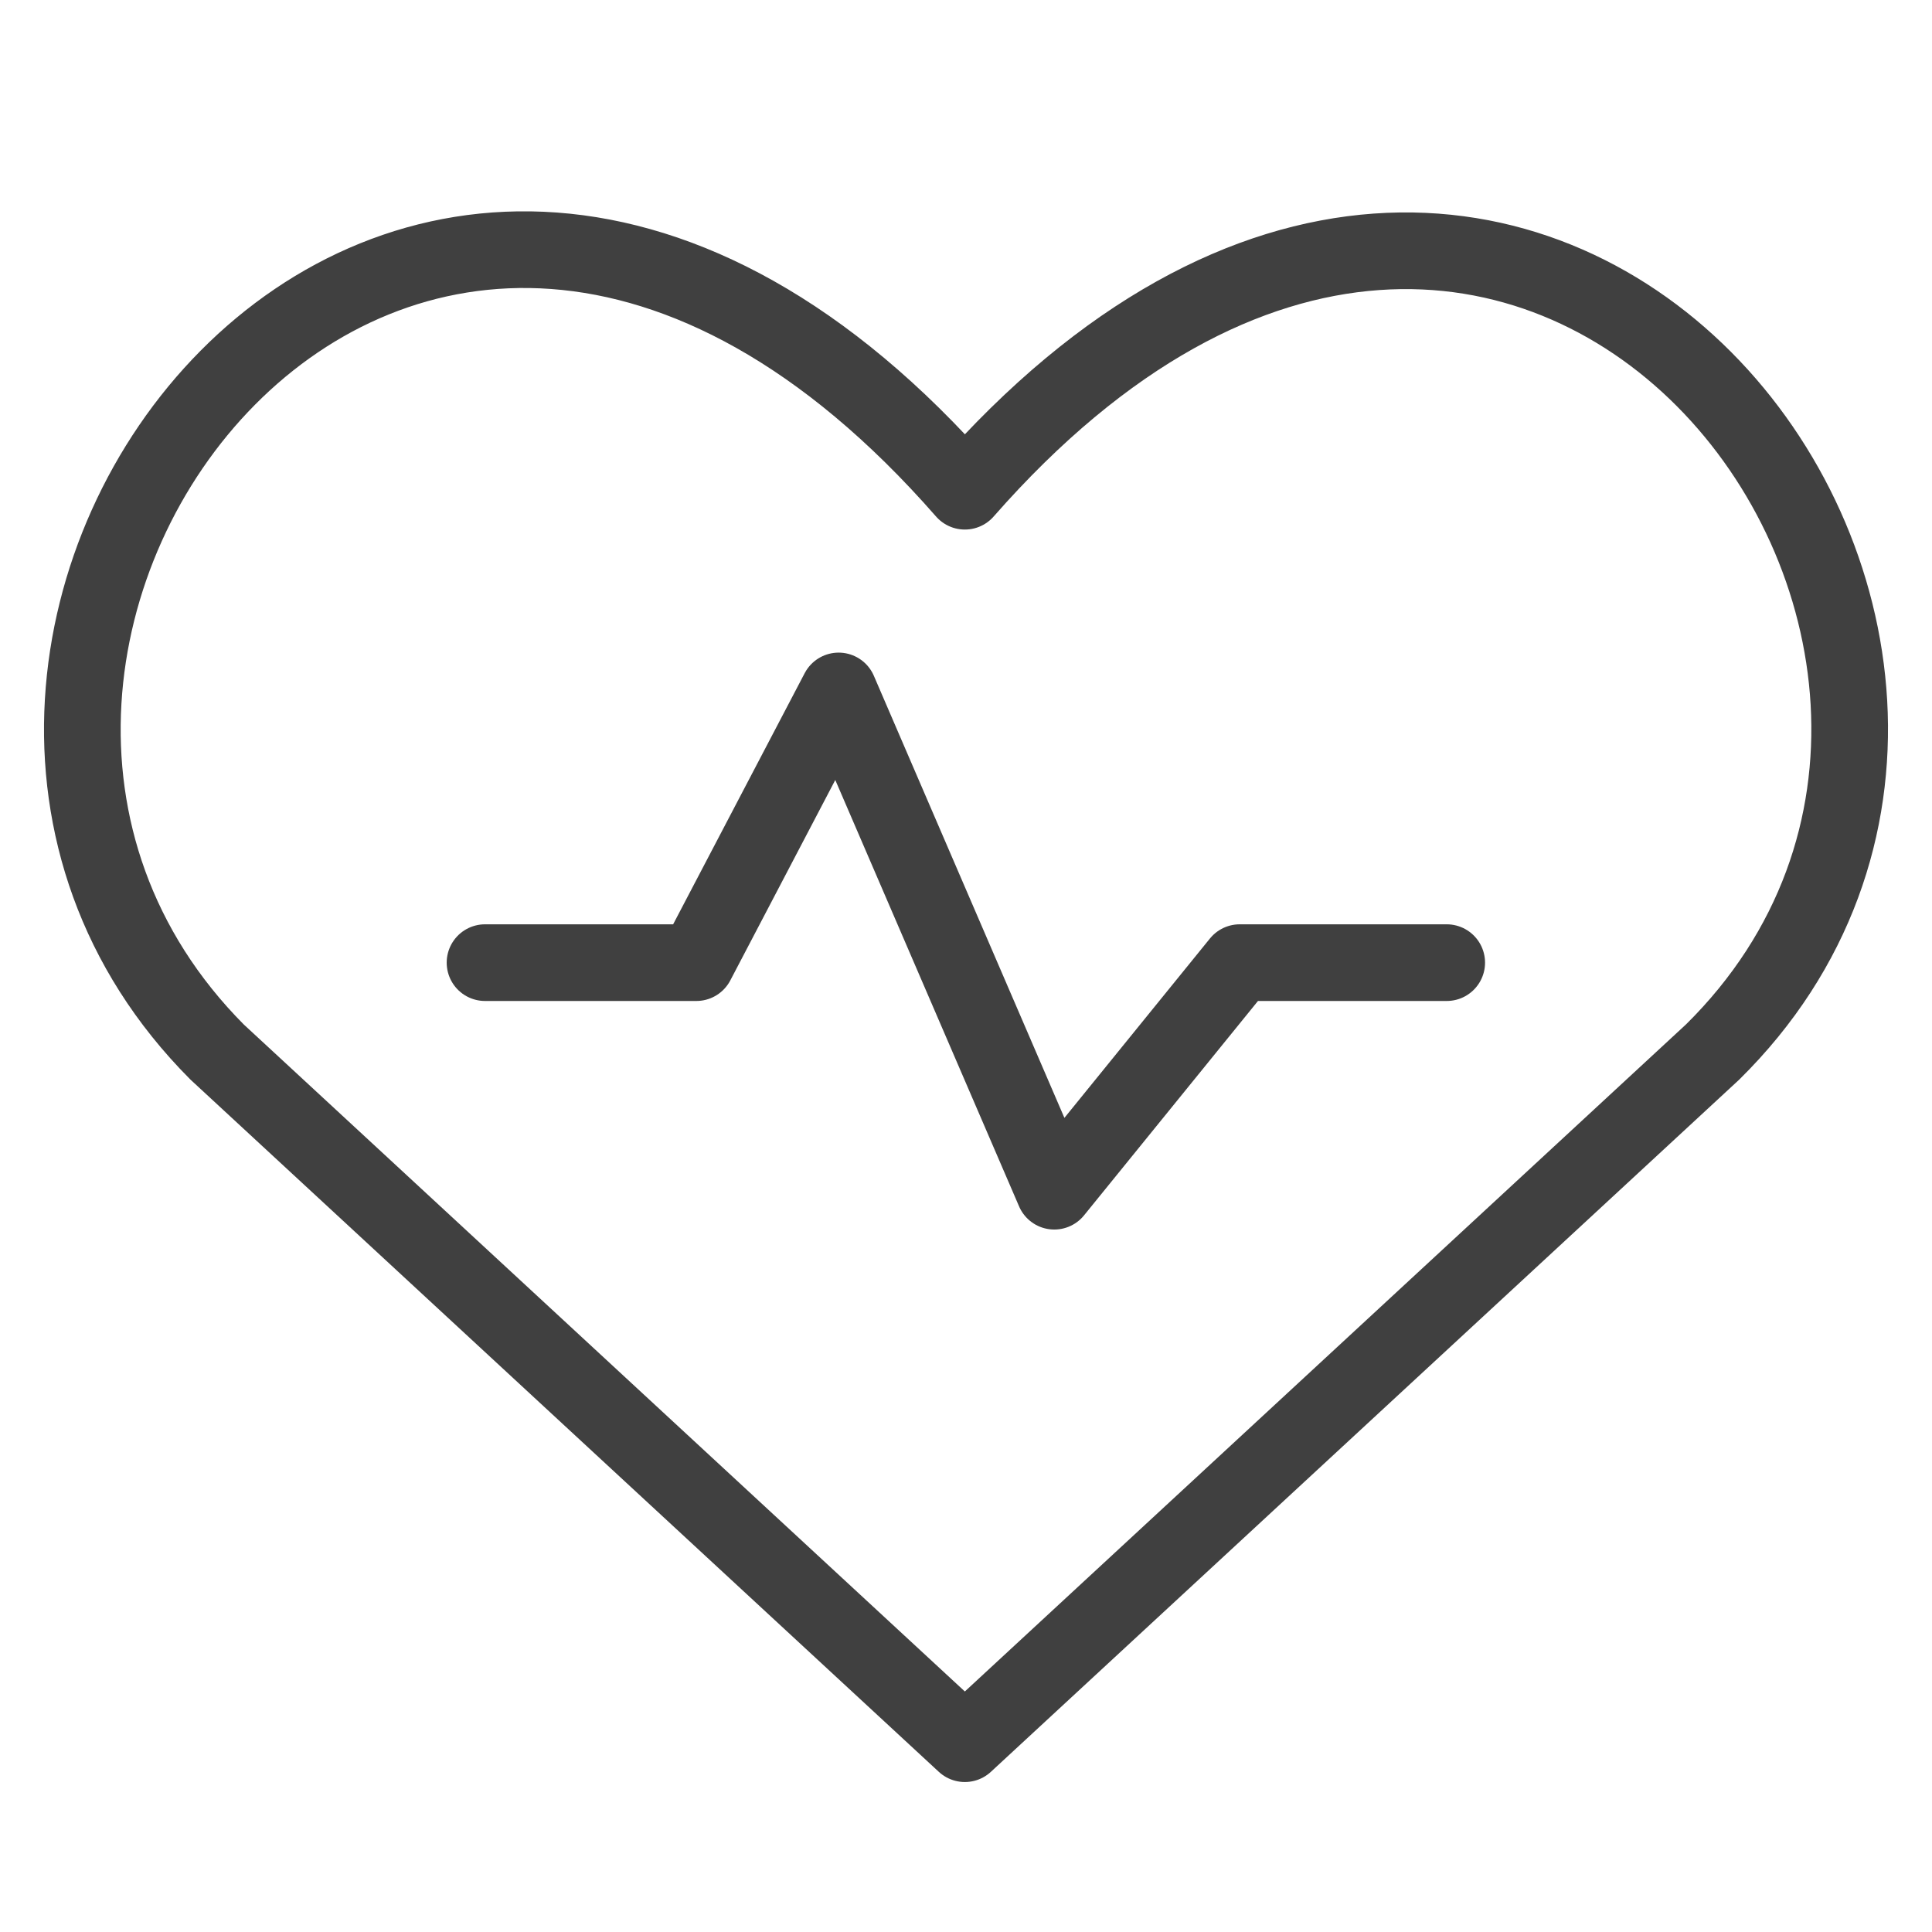
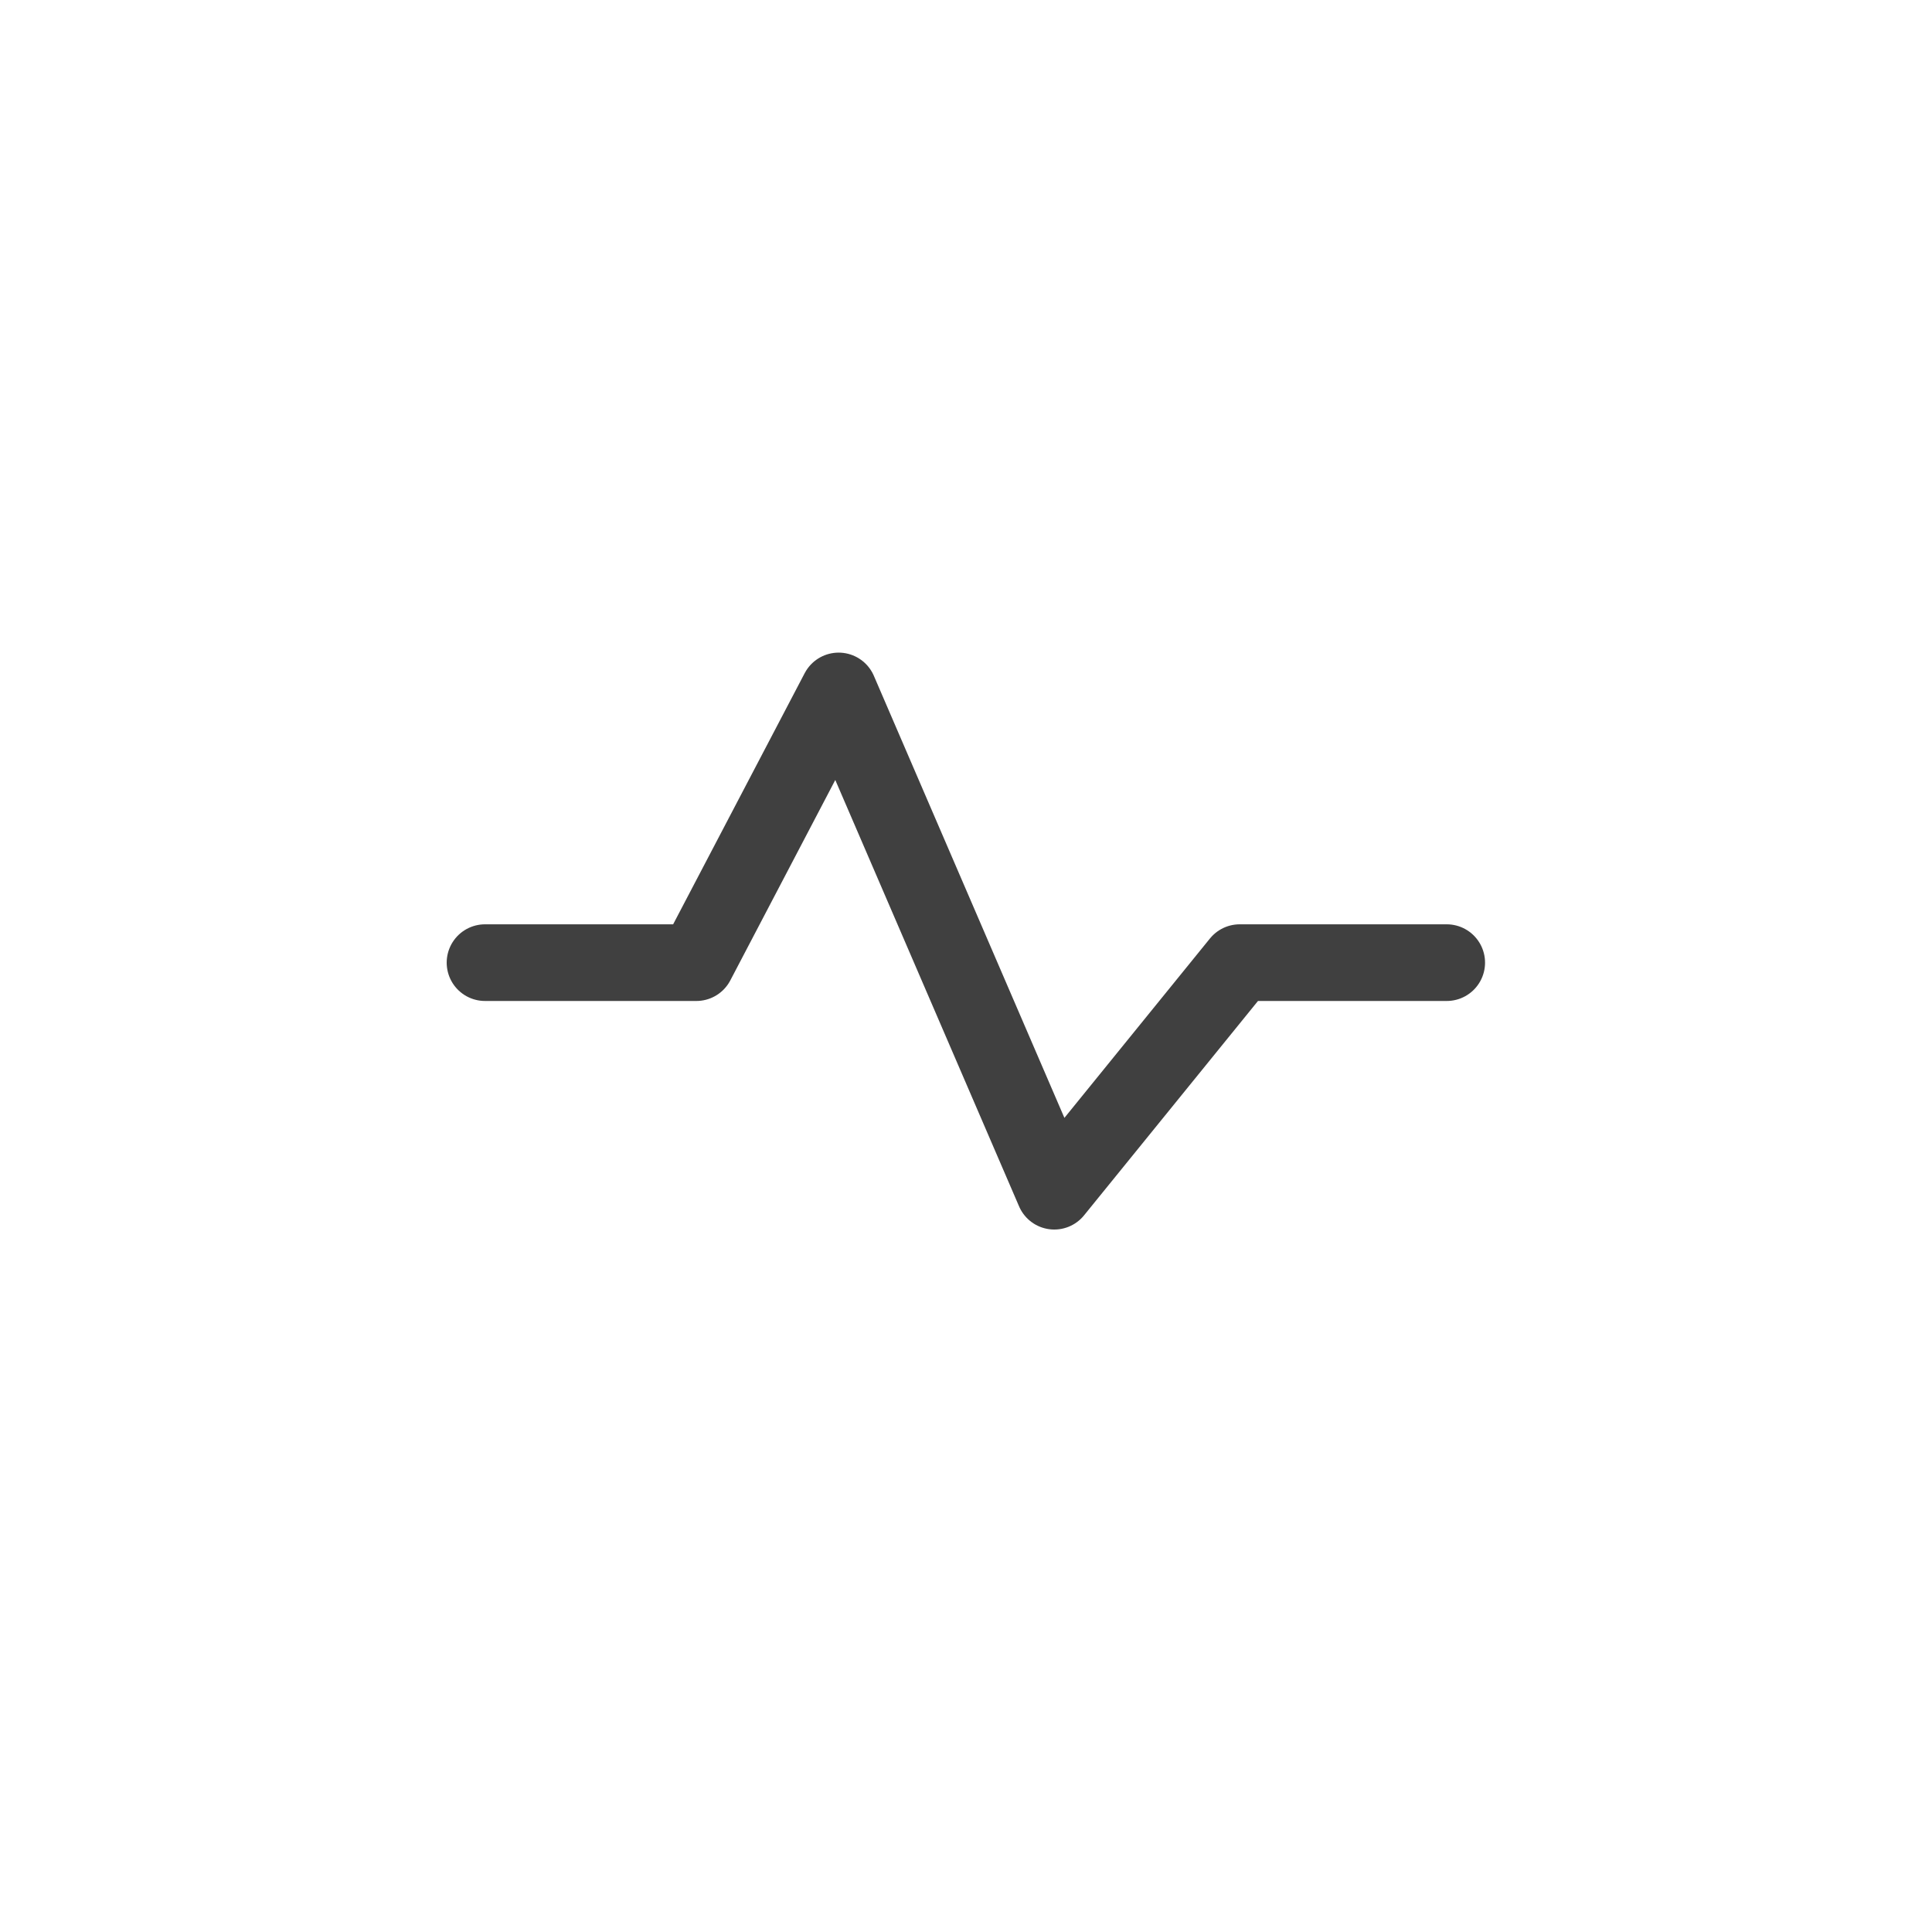
<svg xmlns="http://www.w3.org/2000/svg" width="126" height="126" viewBox="0 0 126 126" fill="none">
-   <path d="M62.925 113.719L14.159 68.611C-12.418 41.911 26.351 -9.781 62.925 32.036C99.5 -9.659 138.634 42.033 111.691 68.611L62.925 113.719Z" stroke="#404040" stroke-width="5" stroke-linecap="round" stroke-linejoin="round" />
  <path d="M31.632 62.781H45.413L54.694 45.062L68.757 77.687L80.851 62.781H94.351" stroke="#404040" stroke-width="5" stroke-linecap="round" stroke-linejoin="round" />
</svg>